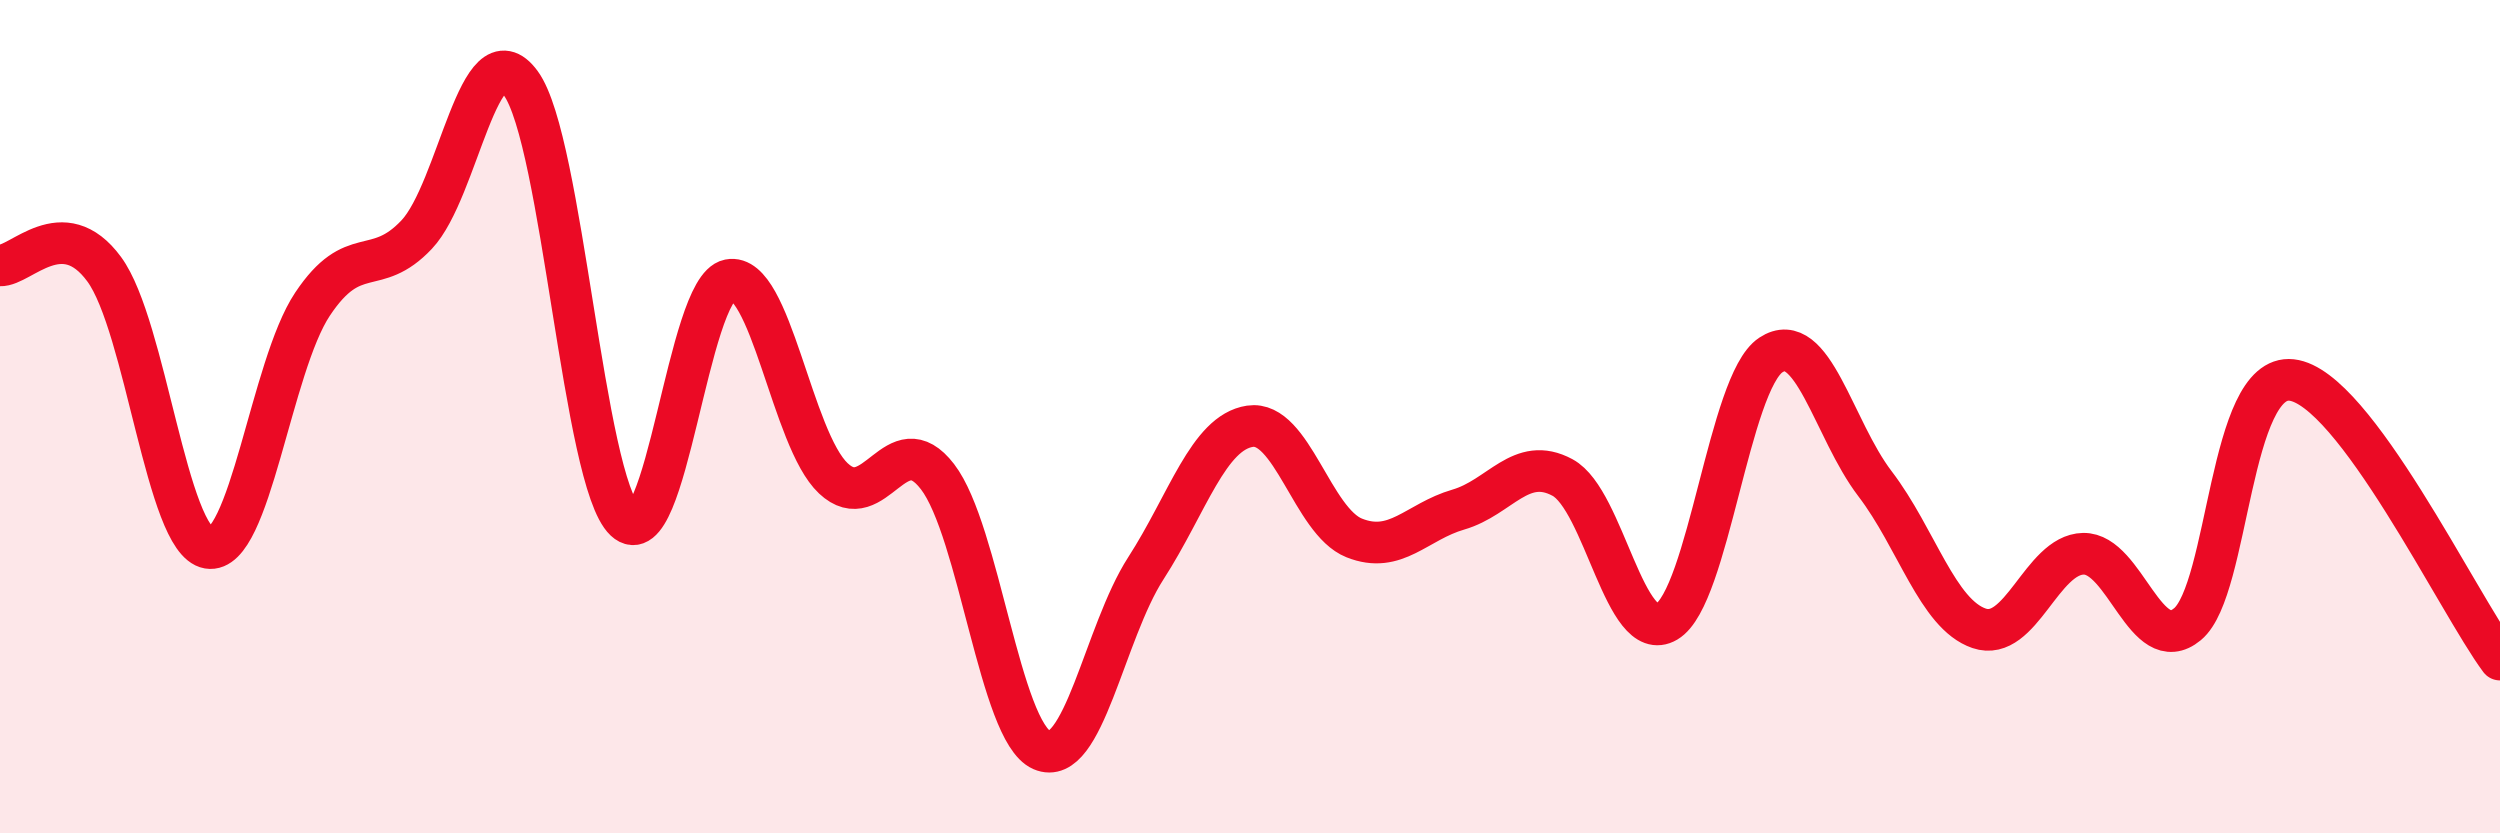
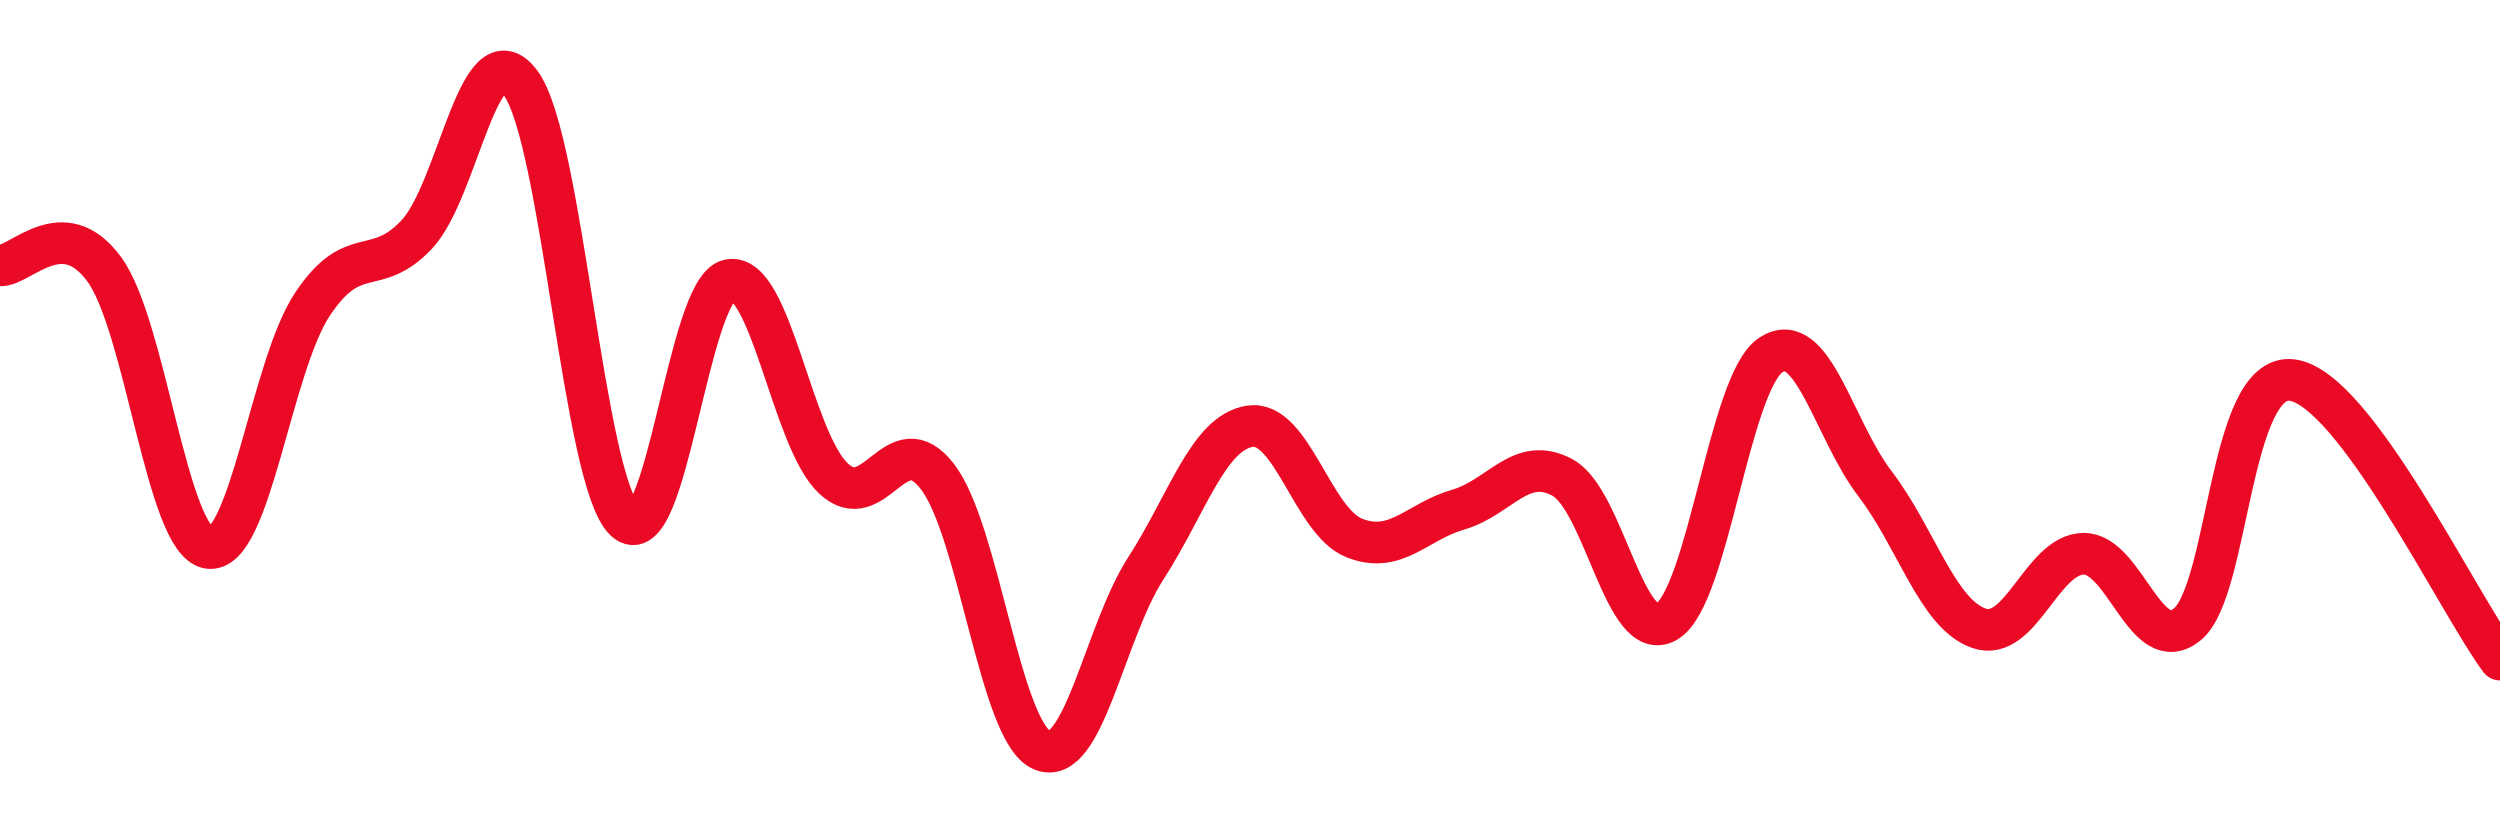
<svg xmlns="http://www.w3.org/2000/svg" width="60" height="20" viewBox="0 0 60 20">
-   <path d="M 0,6.37 C 0.5,6.39 1.5,5.1 2.5,6.46 C 3.5,7.82 4,12.98 5,13.15 C 6,13.32 6.5,8.8 7.5,7.3 C 8.5,5.8 9,6.69 10,5.63 C 11,4.57 11.5,0.63 12.5,2 C 13.5,3.37 14,11.55 15,12.49 C 16,13.43 16.5,6.92 17.5,6.72 C 18.5,6.52 19,10.54 20,11.48 C 21,12.42 21.5,10.14 22.5,11.44 C 23.5,12.74 24,17.56 25,18 C 26,18.44 26.5,15.19 27.5,13.64 C 28.5,12.09 29,10.38 30,10.23 C 31,10.08 31.5,12.51 32.5,12.91 C 33.5,13.31 34,12.52 35,12.23 C 36,11.94 36.5,10.92 37.5,11.46 C 38.5,12 39,15.51 40,14.92 C 41,14.33 41.5,9.18 42.5,8.52 C 43.5,7.86 44,10.3 45,11.61 C 46,12.92 46.5,14.74 47.5,15.08 C 48.5,15.42 49,13.31 50,13.29 C 51,13.27 51.5,15.81 52.5,14.98 C 53.5,14.15 53.5,8.95 55,9.12 C 56.5,9.29 59,14.49 60,15.83L60 20L0 20Z" fill="#EB0A25" opacity="0.1" stroke-linecap="round" stroke-linejoin="round" />
  <path d="M 0,6.37 C 0.5,6.39 1.5,5.1 2.5,6.46 C 3.5,7.82 4,12.98 5,13.15 C 6,13.32 6.5,8.8 7.5,7.3 C 8.5,5.8 9,6.69 10,5.63 C 11,4.57 11.5,0.63 12.5,2 C 13.5,3.37 14,11.55 15,12.49 C 16,13.43 16.5,6.92 17.5,6.72 C 18.5,6.52 19,10.54 20,11.48 C 21,12.42 21.5,10.14 22.5,11.44 C 23.5,12.74 24,17.56 25,18 C 26,18.44 26.5,15.19 27.5,13.64 C 28.5,12.09 29,10.38 30,10.23 C 31,10.08 31.5,12.51 32.5,12.91 C 33.5,13.31 34,12.52 35,12.23 C 36,11.94 36.5,10.92 37.5,11.46 C 38.5,12 39,15.51 40,14.92 C 41,14.33 41.5,9.18 42.5,8.52 C 43.5,7.86 44,10.3 45,11.61 C 46,12.92 46.5,14.74 47.5,15.08 C 48.5,15.42 49,13.31 50,13.29 C 51,13.27 51.5,15.81 52.5,14.98 C 53.5,14.15 53.5,8.95 55,9.12 C 56.5,9.29 59,14.49 60,15.83" stroke="#EB0A25" stroke-width="1" fill="none" stroke-linecap="round" stroke-linejoin="round" />
</svg>